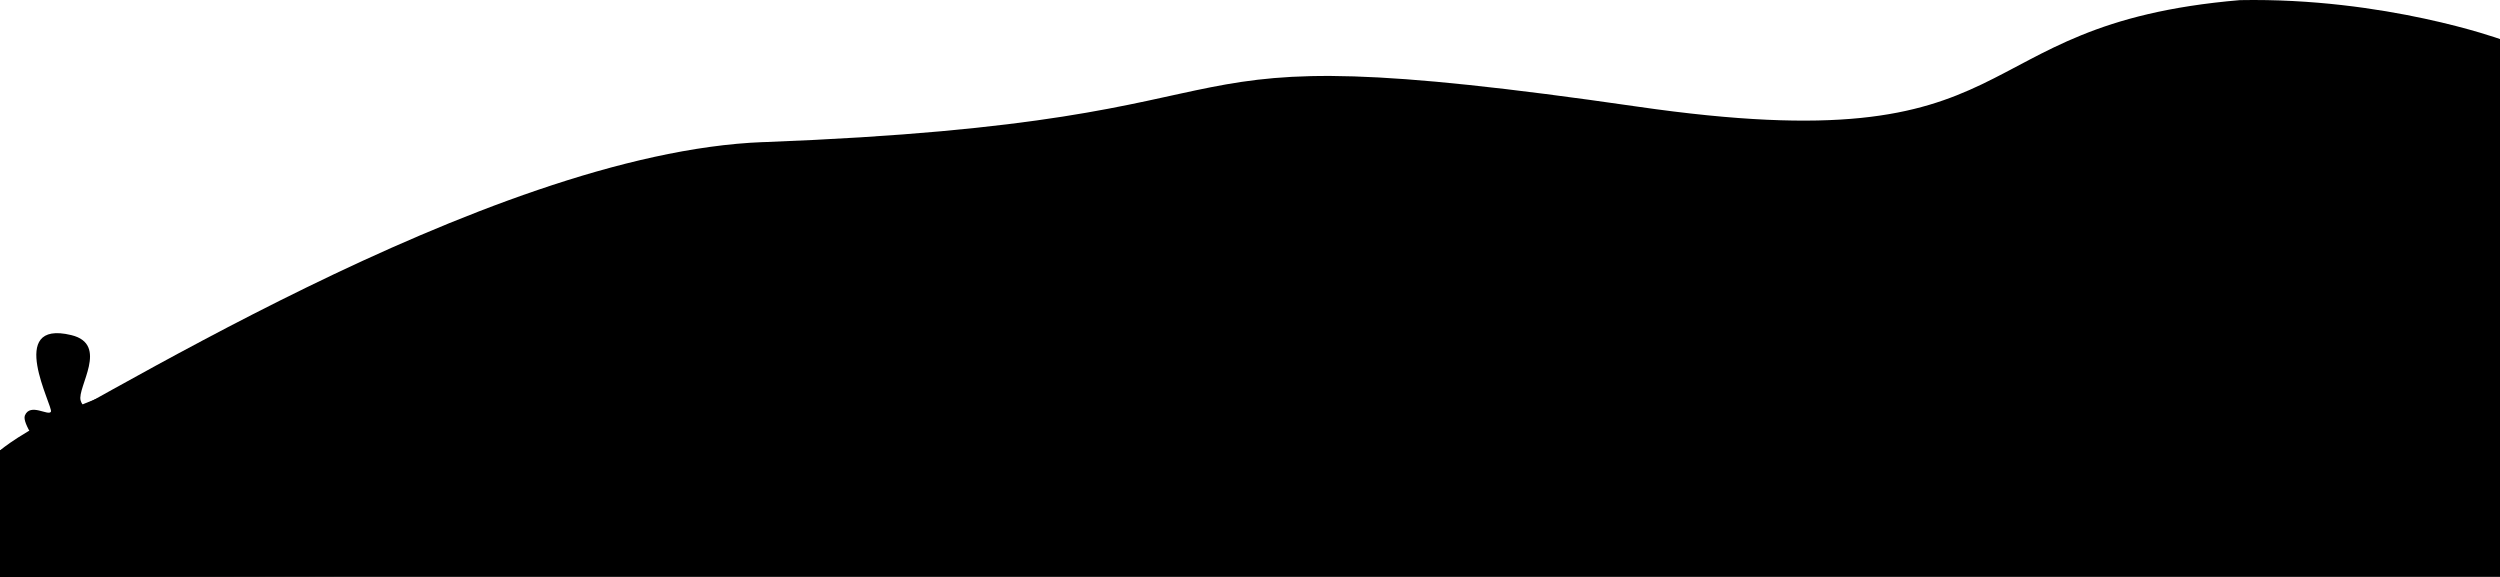
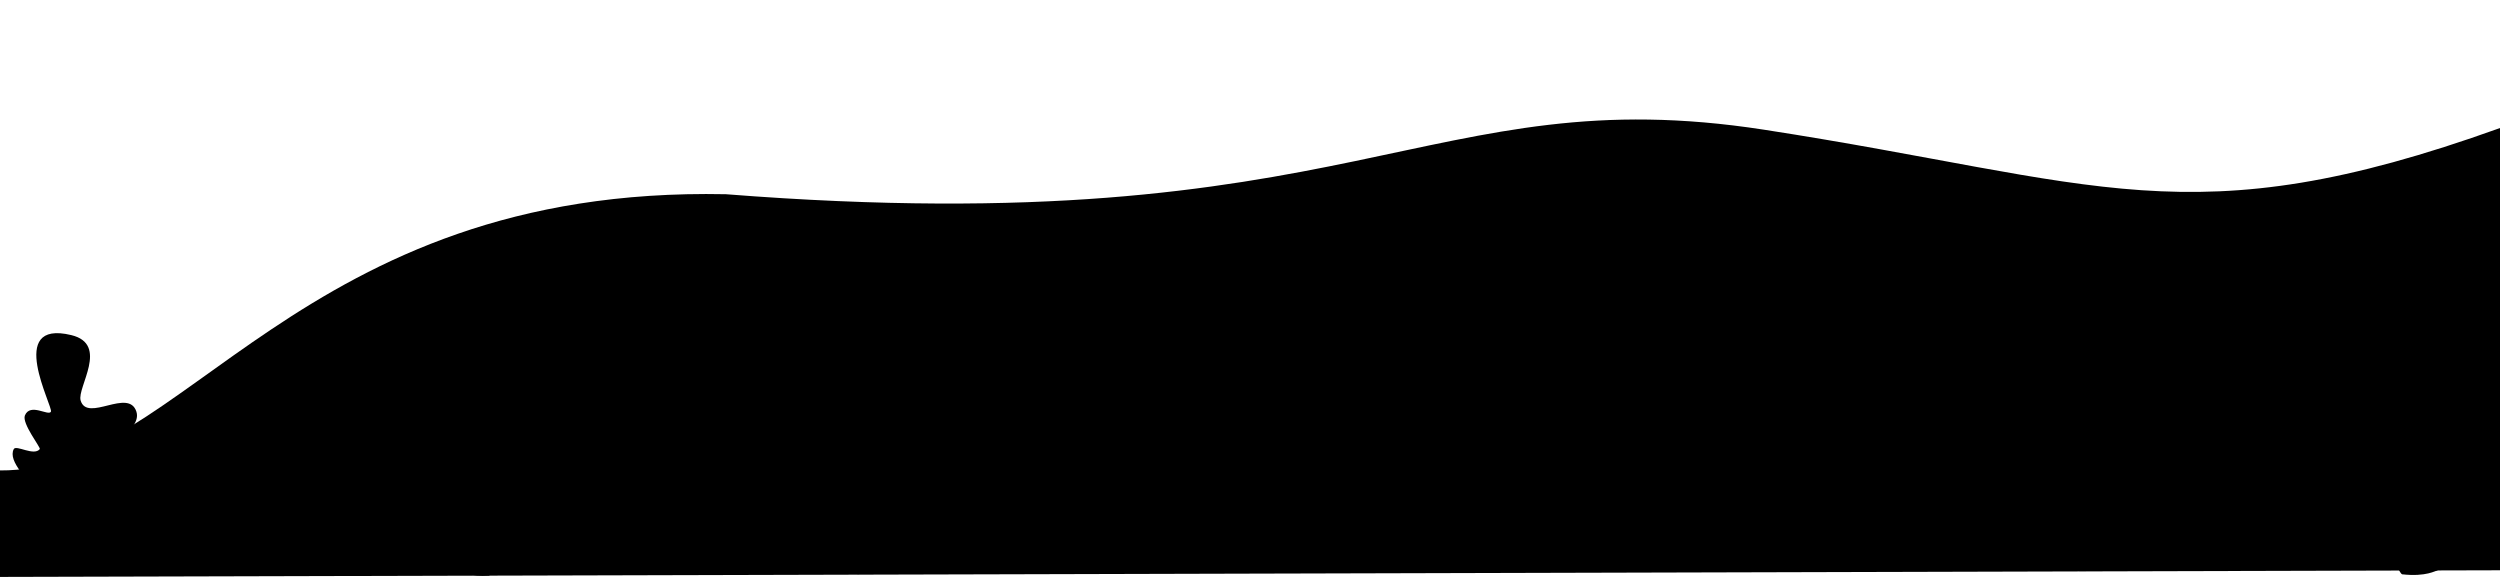
<svg xmlns="http://www.w3.org/2000/svg" width="390" height="90" viewBox="0 0 390 90" fill="none">
-   <path d="M119.091 22.165C75.808 23.808 12.017 64.955 0 70.267V89.992L390 88.955V6.095C390 6.095 372.041 -0.404 349.43 0.02C304.669 3.823 318.125 25.709 255.437 16.633C171.771 4.523 207.142 18.825 119.098 22.173L119.091 22.165Z" fill="url(#paint0_linear_38_310)" style="" />
  <path d="M275.178 20.232C222.732 12.13 211.622 38.024 113.242 30.299C46.481 28.924 28.545 73.599 0 73.387V90L390 88.963V19.973C341.51 37.395 327.624 28.334 275.178 20.232Z" fill="url(#paint1_linear_38_310)" style="" />
-   <path d="M324.294 54C303.684 51.91 252.466 24.57 191.114 25.372C129.763 26.173 84.525 51.674 49.702 54.692C14.425 57.749 0 70.267 0 70.267V89.992H390V40.641C363.511 45.151 344.903 56.09 324.294 54Z" fill="url(#paint2_linear_38_310)" style="" />
  <path d="M23.604 72.68C33.447 83.737 17.654 82.33 15.488 89.584C12.079 89.513 7.24 89.922 4.472 89.584L0.993 86.668C0.422 83.014 1.087 81.12 0.993 77.922C15.629 82.527 0.141 73.843 2.15 70.055C2.525 69.356 5.309 71.203 6.208 70.055C6.388 69.827 3.37 66.047 3.886 64.806C4.722 62.802 7.56 64.955 7.944 64.224C8.334 63.486 0.821 49.765 11.133 52.279C17.076 53.725 11.978 60.436 12.58 62.48C13.612 65.953 20.078 60.444 21.282 64.232C21.845 66.008 19.687 67.501 18.96 68.892C18.928 68.947 19.875 69.489 19.538 70.055C18.913 71.132 13.393 73.749 14.902 77.049C16.513 80.586 17.576 74.755 23.604 72.68ZM41 68.311C40.445 67.234 44.589 57.56 38.967 59.273C36.418 60.051 37.724 64.028 37.521 64.224C36.715 64.987 34.737 63.886 34.041 65.387C33.26 67.093 35.699 68.271 36.364 70.338C37.693 74.511 29.992 66.92 35.785 78.204C24.613 72.138 38.256 84.641 33.174 84.326C32.736 84.303 28.444 77.002 27.083 82.873C26.067 87.265 31.227 86.535 32.884 89.576C36.544 89.474 40.242 89.647 43.901 89.576C44.878 88.263 52.962 83.596 48.248 82C44.698 80.798 43.783 85.317 42.157 82.873C50.077 73.293 41.876 76.955 41.578 76.46C40.32 74.401 46.027 71.148 45.058 68.594C42.556 68.161 41.094 68.484 41 68.303V68.311ZM90.866 40.044C80.124 48.829 86.918 55.981 85.643 61.898C85.542 62.37 84.502 63.266 84.486 63.352C84.314 64.169 82.61 64.9 82.743 67.721C82.891 70.786 89.162 81.12 83.321 89.207C86.48 89.12 90.147 89.167 93.18 89.207C94.158 86.558 95.112 66.684 90.858 70.637C93.04 87.313 87.191 80.845 88.536 68.884C88.63 68.083 91.234 63.344 91.437 61.599C91.859 57.985 90.35 54.377 90.858 50.818C91.374 47.203 96.706 43.36 92.602 40.036C92.047 40.13 91.413 39.941 90.858 40.036L90.866 40.044ZM356.459 72.389C356.076 71.863 359.336 69.104 358.781 68.311C358.312 67.635 356.928 68.397 356.459 67.729C356.318 67.525 358.195 65.544 358.202 65.395C358.249 64.436 356.084 65.238 355.88 64.232C355.614 62.904 358.218 59.517 354.723 57.529C354.082 57.702 353.808 58.354 352.98 58.11C349.735 62.385 356.216 64.146 348.343 64.814C356.404 80.68 346.827 65.246 345.443 71.808C344.497 76.303 349.813 75.713 351.822 78.511C353.675 78.535 355.865 78.322 357.624 78.511C367.538 70.291 356.826 72.892 356.467 72.389H356.459ZM63.9 50.535C57.802 51.957 66.731 60.099 65.933 71.226C67.043 74.888 73.118 81.961 72.313 89.214C72.516 89.191 73.142 90.024 76.371 89.796C74.635 77.874 70.171 72.837 69.412 69.474C68.982 67.344 70.233 65.654 69.991 64.523C68.763 58.731 67.348 49.725 63.9 50.535ZM337.898 77.057C337.695 75.053 335.365 79.391 334.708 75.014C329.939 90.472 321.659 91.203 326.303 82.299C327.609 79.8 331.706 77.167 332.104 75.886C333.934 69.945 323.66 85.851 329.204 72.389C326.991 70.26 328.43 76.546 325.435 71.517C325.029 71.533 327.507 78.81 325.435 79.674C321.456 81.34 321.26 62.653 321.377 77.922C316.037 75.8 319.22 72.924 316.452 74.425C317.836 80.059 327.147 79.674 323.989 84.625C322.331 87.218 320.744 80.036 319.642 79.674C314.568 77.992 322.558 85.623 320.799 86.668C301.503 74.66 310.377 87.273 323.41 89.002C328.398 89.662 335.028 86.629 334.137 86.087C325.998 86.613 336.999 83.603 337.327 80.256C334.403 81.309 327.523 86.582 337.906 77.049L337.898 77.057ZM74.049 69.474C74.072 70.346 81.75 80.036 77.817 89.599C78.396 89.56 81.359 89.623 81.875 89.599C83.118 73.332 73.9 64.507 74.049 69.474ZM62.454 68.892L61.007 67.438C60.593 67.713 60.108 68.68 59.561 68.601C59.913 74.778 66.496 79.085 66.519 85.505C67.661 85.34 68.927 85.049 69.999 84.924L62.462 68.892H62.454ZM376.748 51.698C374.949 55.603 381.9 63.478 372.979 59.855C369.891 62.016 372.94 63.761 372.69 64.806C372.518 65.513 370.43 65.922 370.368 66.558C370.313 67.1 375.896 70.849 376.169 72.389C377.256 78.637 372.721 73.01 368.632 71.226C369.039 52.209 356.349 65.34 365.732 80.263C371.971 82.763 374.066 89.34 374.723 89.591C378.554 90.016 379.953 88.986 380.235 89.01C381.11 85.434 386.677 84.319 389.515 82.016C389.437 80.248 389.75 74.597 389.515 74.15C389.07 73.285 384.848 75.65 384.293 73.568C383.863 71.933 387.451 73.489 388.929 65.702C379.594 67.493 386.317 62.802 386.028 61.914C385.567 60.484 383.073 61.434 382.549 60.751C381.845 59.839 386.552 55.203 383.128 51.132C375.903 51.038 377.584 51.603 376.748 51.714V51.698ZM60.132 86.087C60.46 86.04 60.859 86.912 62.743 86.668C63.118 86.621 64.103 85.513 64.189 85.505C63.564 80.664 57.755 80.625 60.132 86.087ZM183.937 86.087C197.455 91.485 199.589 67.91 185.094 70.935C178.441 72.326 177.878 83.674 183.937 86.087ZM215.25 75.596C217.228 75.1 217.502 70.511 214.093 71.517C211.677 72.232 212.764 76.224 215.25 75.596ZM237.869 80.263C239.276 79.588 238.627 76.24 236.125 77.348C234.061 78.26 235.844 81.238 237.869 80.263ZM160.161 62.77C162.139 63.808 162.757 61.348 160.74 61.607C160.614 61.623 159.582 62.472 160.161 62.77ZM314.411 78.511C316.256 78.59 316.335 76.374 313.254 76.759C312.199 77.482 314.31 78.503 314.411 78.511ZM306.585 85.796C307.265 87.344 309.634 84.609 307.453 84.924C307.39 84.931 306.561 85.741 306.585 85.796ZM147.12 60.735C146.885 58.904 144.11 60.633 143.351 59.281C142.421 63.399 147.292 62.087 147.12 60.735ZM162.772 79.383C162.757 81.623 158.511 78.77 157.26 80.256C155.642 82.181 160.912 80.562 159.582 82.59C149.497 80.766 160.849 83.965 156.392 85.796C159.942 92.594 154.133 83.784 150.302 80.256C146.197 83.871 137.918 84.853 138.418 89.002L133.782 89.584C130.599 80.319 123.547 81.073 115.807 84.924C115.432 84.876 115.025 84.963 114.65 84.924C114.204 83.706 111.804 82.134 111.749 81.717C111.374 78.833 117.965 85.364 118.129 81.717C118.348 76.876 97.215 82.448 96.964 74.432C110.084 79.863 100.803 75.658 99.287 70.354C105.69 73.356 103.524 78.613 111.757 76.476C108.919 70.927 103.274 75.132 98.997 65.403L99.865 64.531C107.308 74.975 108.051 70.637 101.312 62.487C103.063 60.083 103.383 63.776 105.659 65.694C106.8 65.144 104.173 61.018 103.626 60.444L112.328 61.898L104.791 56.067C104.478 53.285 109.271 58.228 110.013 56.649C105.58 41.23 112.304 62.118 114.361 60.436C115.924 53.859 113.305 54.542 111.171 50.236C119.701 56.02 114.009 48.727 117.261 47.611C118.324 48.429 115.213 57.112 120.74 54.024C121.421 53.647 117.777 46.205 119.583 46.448C123.195 57.458 125.611 54.763 127.988 57.812C129.763 60.083 130.623 68.279 133.5 66.849C137.222 64.987 121.194 43.643 132.922 58.102C134.165 50.535 129.192 51.855 125.385 48.774C120.498 44.829 119.849 39.407 125.963 47.022C126.198 39.658 127.574 40.374 127.41 47.313C137.777 55.313 127.589 41.372 130.599 41.191C132.046 41.105 131.78 48.657 134.079 38.275C136.62 38.48 131.639 48.617 134.657 49.93C140.31 52.397 133.375 33.678 138.715 42.935C141.96 34.676 140.756 44.004 139.004 48.476C138.121 50.739 132.476 53.568 135.814 61.592C140.709 57.427 139.739 48.712 140.451 48.767C140.724 48.79 141.35 51.093 141.608 51.1C143.508 51.124 142.788 40.617 143.351 38.857C146.283 47.674 141.686 49.576 148.277 40.9C149.246 42.833 142.108 53.214 141.029 55.761C148.832 54.032 147.605 41.859 150.599 44.397C149.903 46.629 143.586 57.442 148.566 56.342C151.271 55.745 157.808 37.238 154.368 49.93C155.22 50.322 156.408 47.949 157.557 47.596C158.394 51.368 150.45 51.218 158.715 51.383C158.801 53.427 151.584 52.248 154.078 56.044C157.784 61.694 161.506 47.116 159.301 57.796C166.212 58.668 158.683 60.028 156.111 59.25C155.548 59.085 152.413 55.171 152.053 55.171C151.748 55.171 149.974 57.639 150.02 57.796C150.247 58.511 161.24 62.676 162.78 65.372C152.593 63.069 157.839 65.246 153.5 70.032C150.826 72.987 147.62 73.835 147.12 74.692C142.069 83.423 153.719 76.232 155.235 74.11C156.205 72.751 160.091 58.511 157.847 73.238C166.877 64.161 166.791 69.073 158.136 74.692L165.673 75.855C155.384 75.886 145.392 77.867 162.772 79.352V79.383ZM156.392 63.069C156.392 61.969 153.398 60.389 153.203 60.444C152.765 60.57 151.201 64.57 151.17 64.814C149.966 74.487 156.392 63.674 156.392 63.061V63.069ZM117.253 62.189C122.851 67.077 120.373 56.562 122.476 58.11C125.627 73.057 134.821 56.044 116.675 55.776C114.837 56.444 116.182 61.246 117.253 62.189ZM132.327 75.596C136.557 63.588 115.502 65.136 107.394 63.352C104.994 72.656 113.696 75.847 109.427 65.977C113.751 64.908 111.569 70.354 112.906 74.134C115.158 80.491 122.546 78.275 115.228 70.637C122.507 68.146 108.637 66.079 118.997 67.43C119.208 67.462 120.013 65.906 120.74 66.267C116.081 75.509 127.746 75.753 122.773 69.474C129.677 64.303 120.967 80.531 132.632 80.546C133.617 78.998 128.23 73.898 127.996 72.389C126.768 64.688 129.567 71.187 132.343 75.596H132.327ZM145.376 74.142C153.203 66.511 149.825 55.108 143.344 56.366C136.393 57.717 132.898 81.309 137.542 79.682C141.037 78.456 136.956 64.201 141.311 63.651C138.996 78.37 145.838 61.733 146.533 65.403C146.745 66.503 143.5 69.725 142.476 70.653L145.376 71.234C137.714 74.763 142.053 77.371 141.897 78.228C134.446 85.749 146.002 84.326 145.376 74.15V74.142Z" fill="url(#paint3_linear_38_310)" style="" />
  <defs>
    <linearGradient id="paint0_linear_38_310" x1="195" y1="89.992" x2="195" y2="-0.004" gradientUnits="userSpaceOnUse">
      <stop stop-color="#759DD3" style="stop-color:#759DD3;stop-color:color(display-p3 0.459 0.616 0.828);stop-opacity:1;" />
      <stop offset="1" stop-color="#25AFE6" style="stop-color:#25AFE6;stop-color:color(display-p3 0.145 0.686 0.902);stop-opacity:1;" />
    </linearGradient>
    <linearGradient id="paint1_linear_38_310" x1="195" y1="18.173" x2="195" y2="89.528" gradientUnits="userSpaceOnUse">
      <stop stop-color="#2653A1" style="stop-color:#2653A1;stop-color:color(display-p3 0.149 0.326 0.631);stop-opacity:1;" />
      <stop offset="1" stop-color="#88CFE7" style="stop-color:#88CFE7;stop-color:color(display-p3 0.533 0.812 0.906);stop-opacity:1;" />
    </linearGradient>
    <linearGradient id="paint2_linear_38_310" x1="195" y1="89.992" x2="195" y2="25.356" gradientUnits="userSpaceOnUse">
      <stop stop-color="#2653A1" style="stop-color:#2653A1;stop-color:color(display-p3 0.149 0.326 0.631);stop-opacity:1;" />
      <stop offset="1" stop-color="#1B1F3B" style="stop-color:#1B1F3B;stop-color:color(display-p3 0.106 0.122 0.231);stop-opacity:1;" />
    </linearGradient>
    <linearGradient id="paint3_linear_38_310" x1="89.912" y1="176.051" x2="299.74" y2="-32.707" gradientUnits="userSpaceOnUse">
      <stop stop-color="#2653A1" style="stop-color:#2653A1;stop-color:color(display-p3 0.149 0.326 0.631);stop-opacity:1;" />
      <stop offset="1" stop-color="#88CFE7" style="stop-color:#88CFE7;stop-color:color(display-p3 0.533 0.812 0.906);stop-opacity:1;" />
    </linearGradient>
  </defs>
</svg>